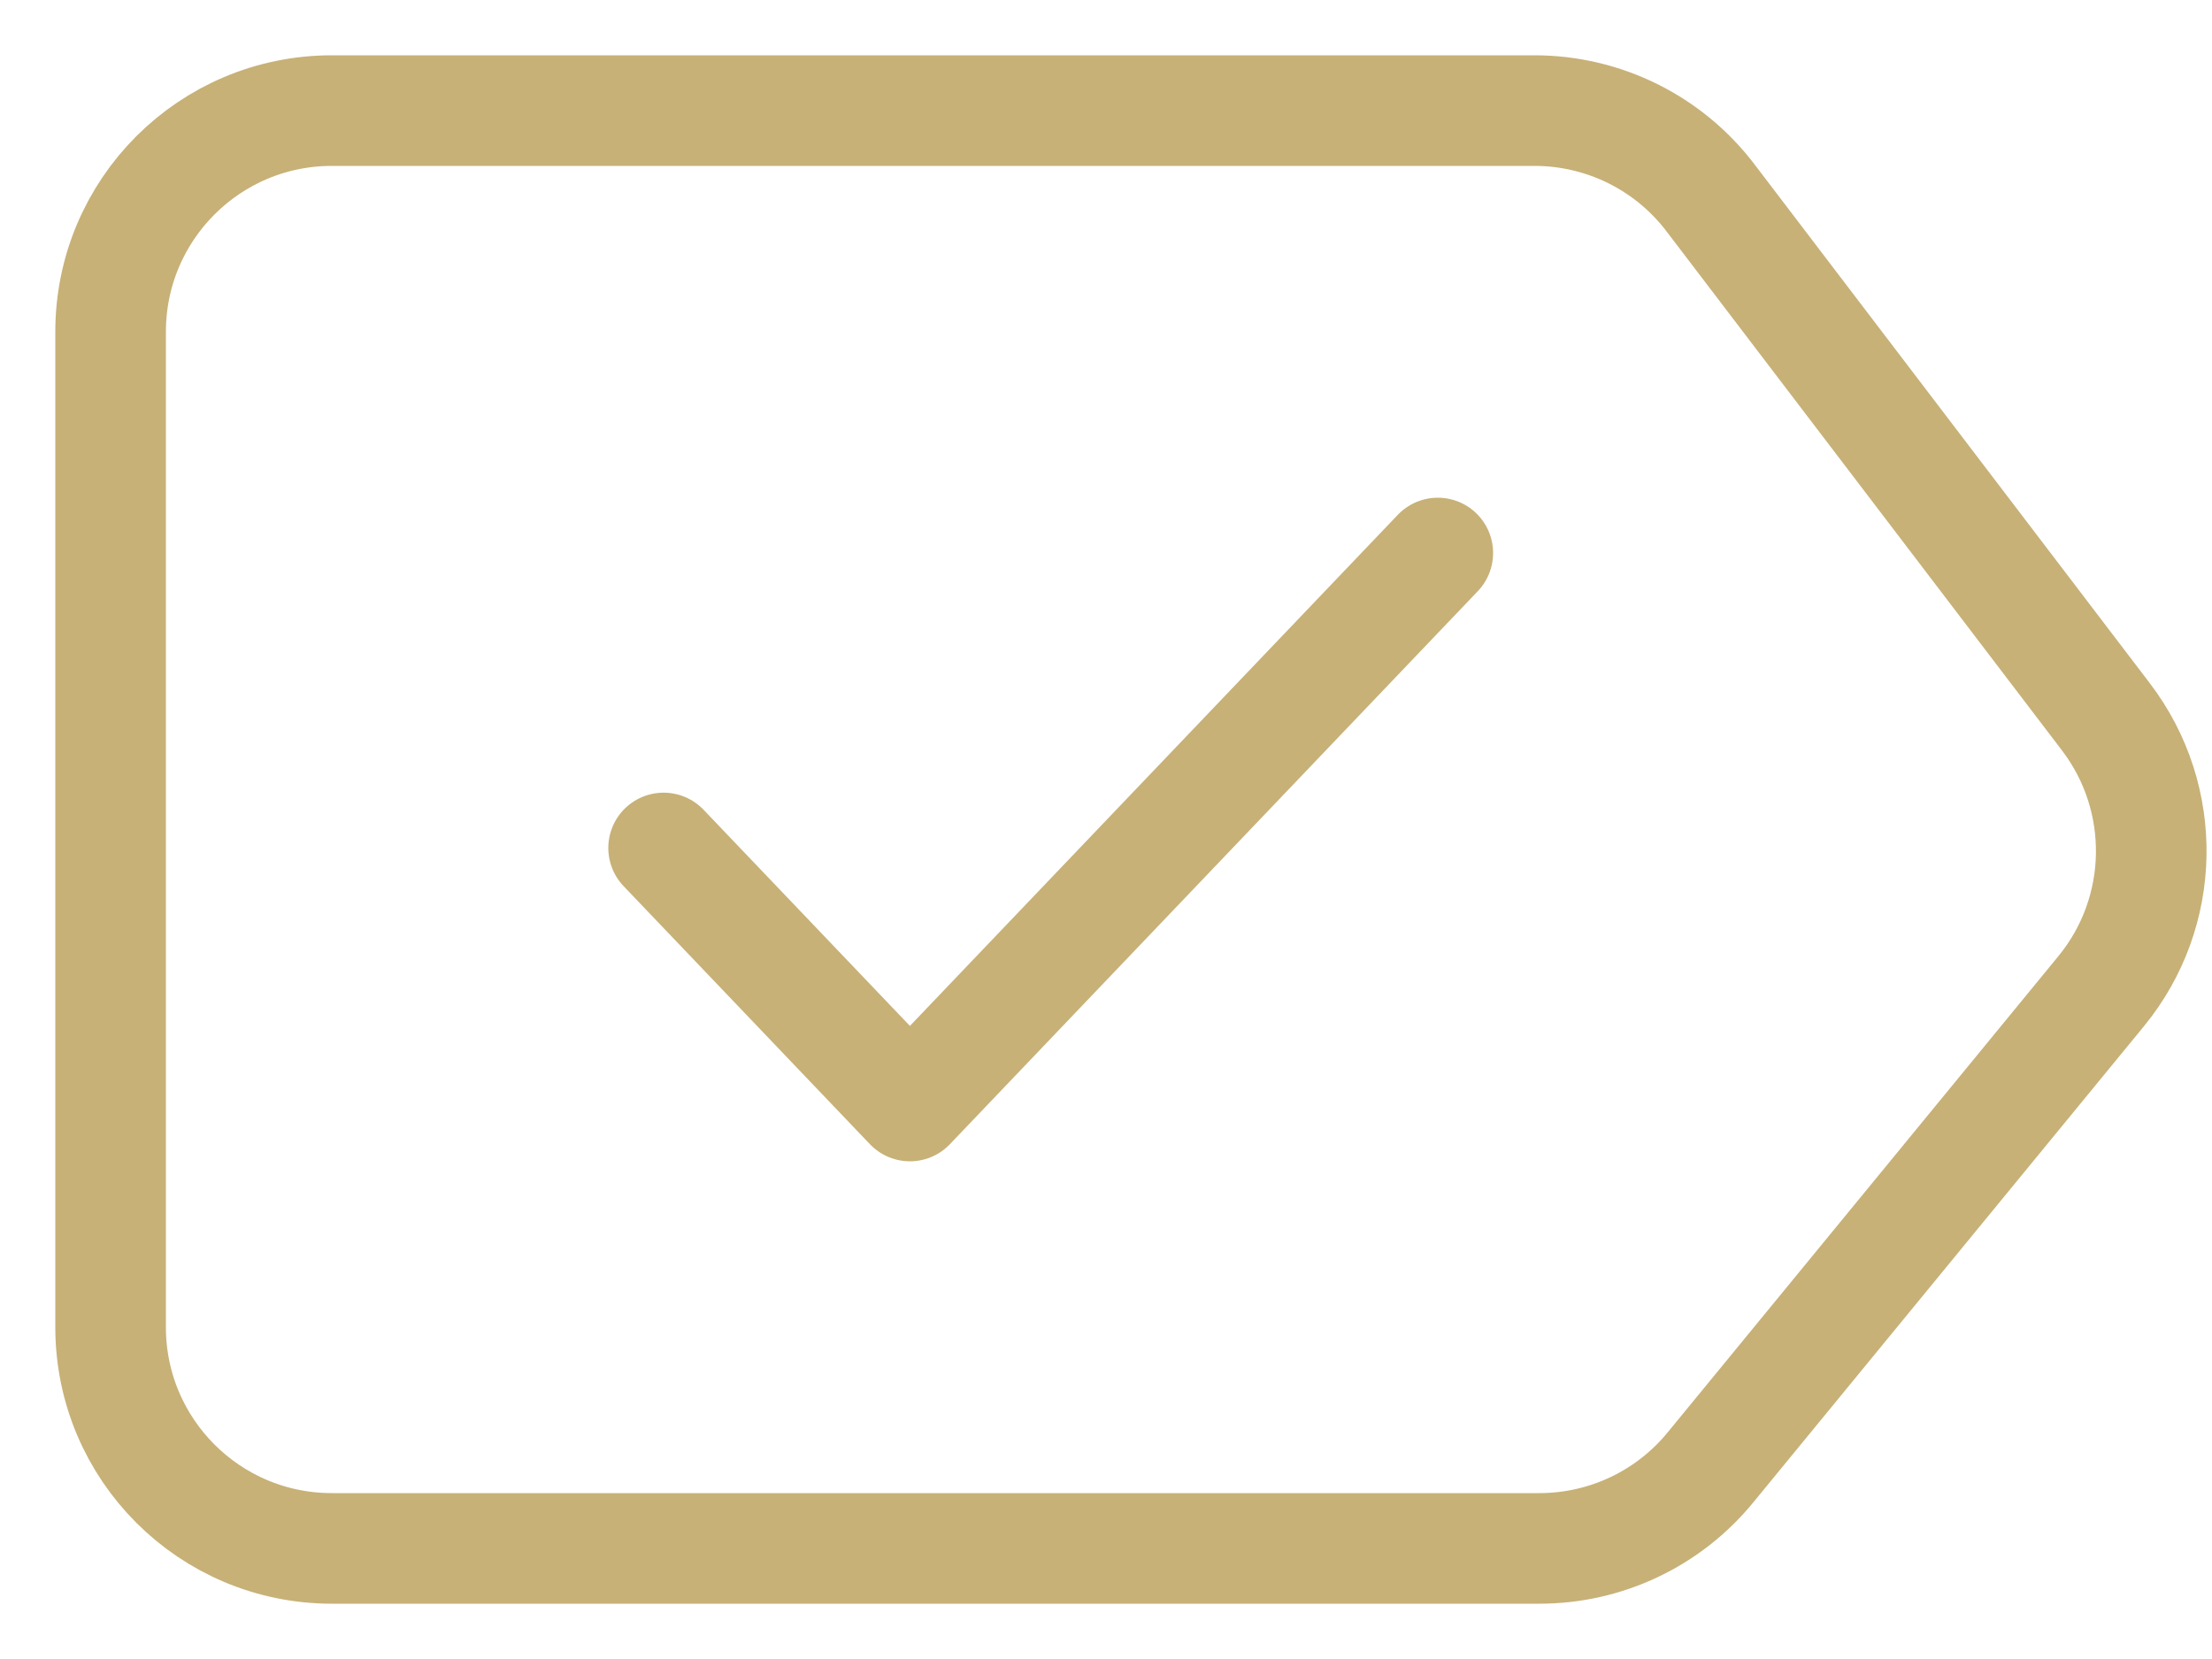
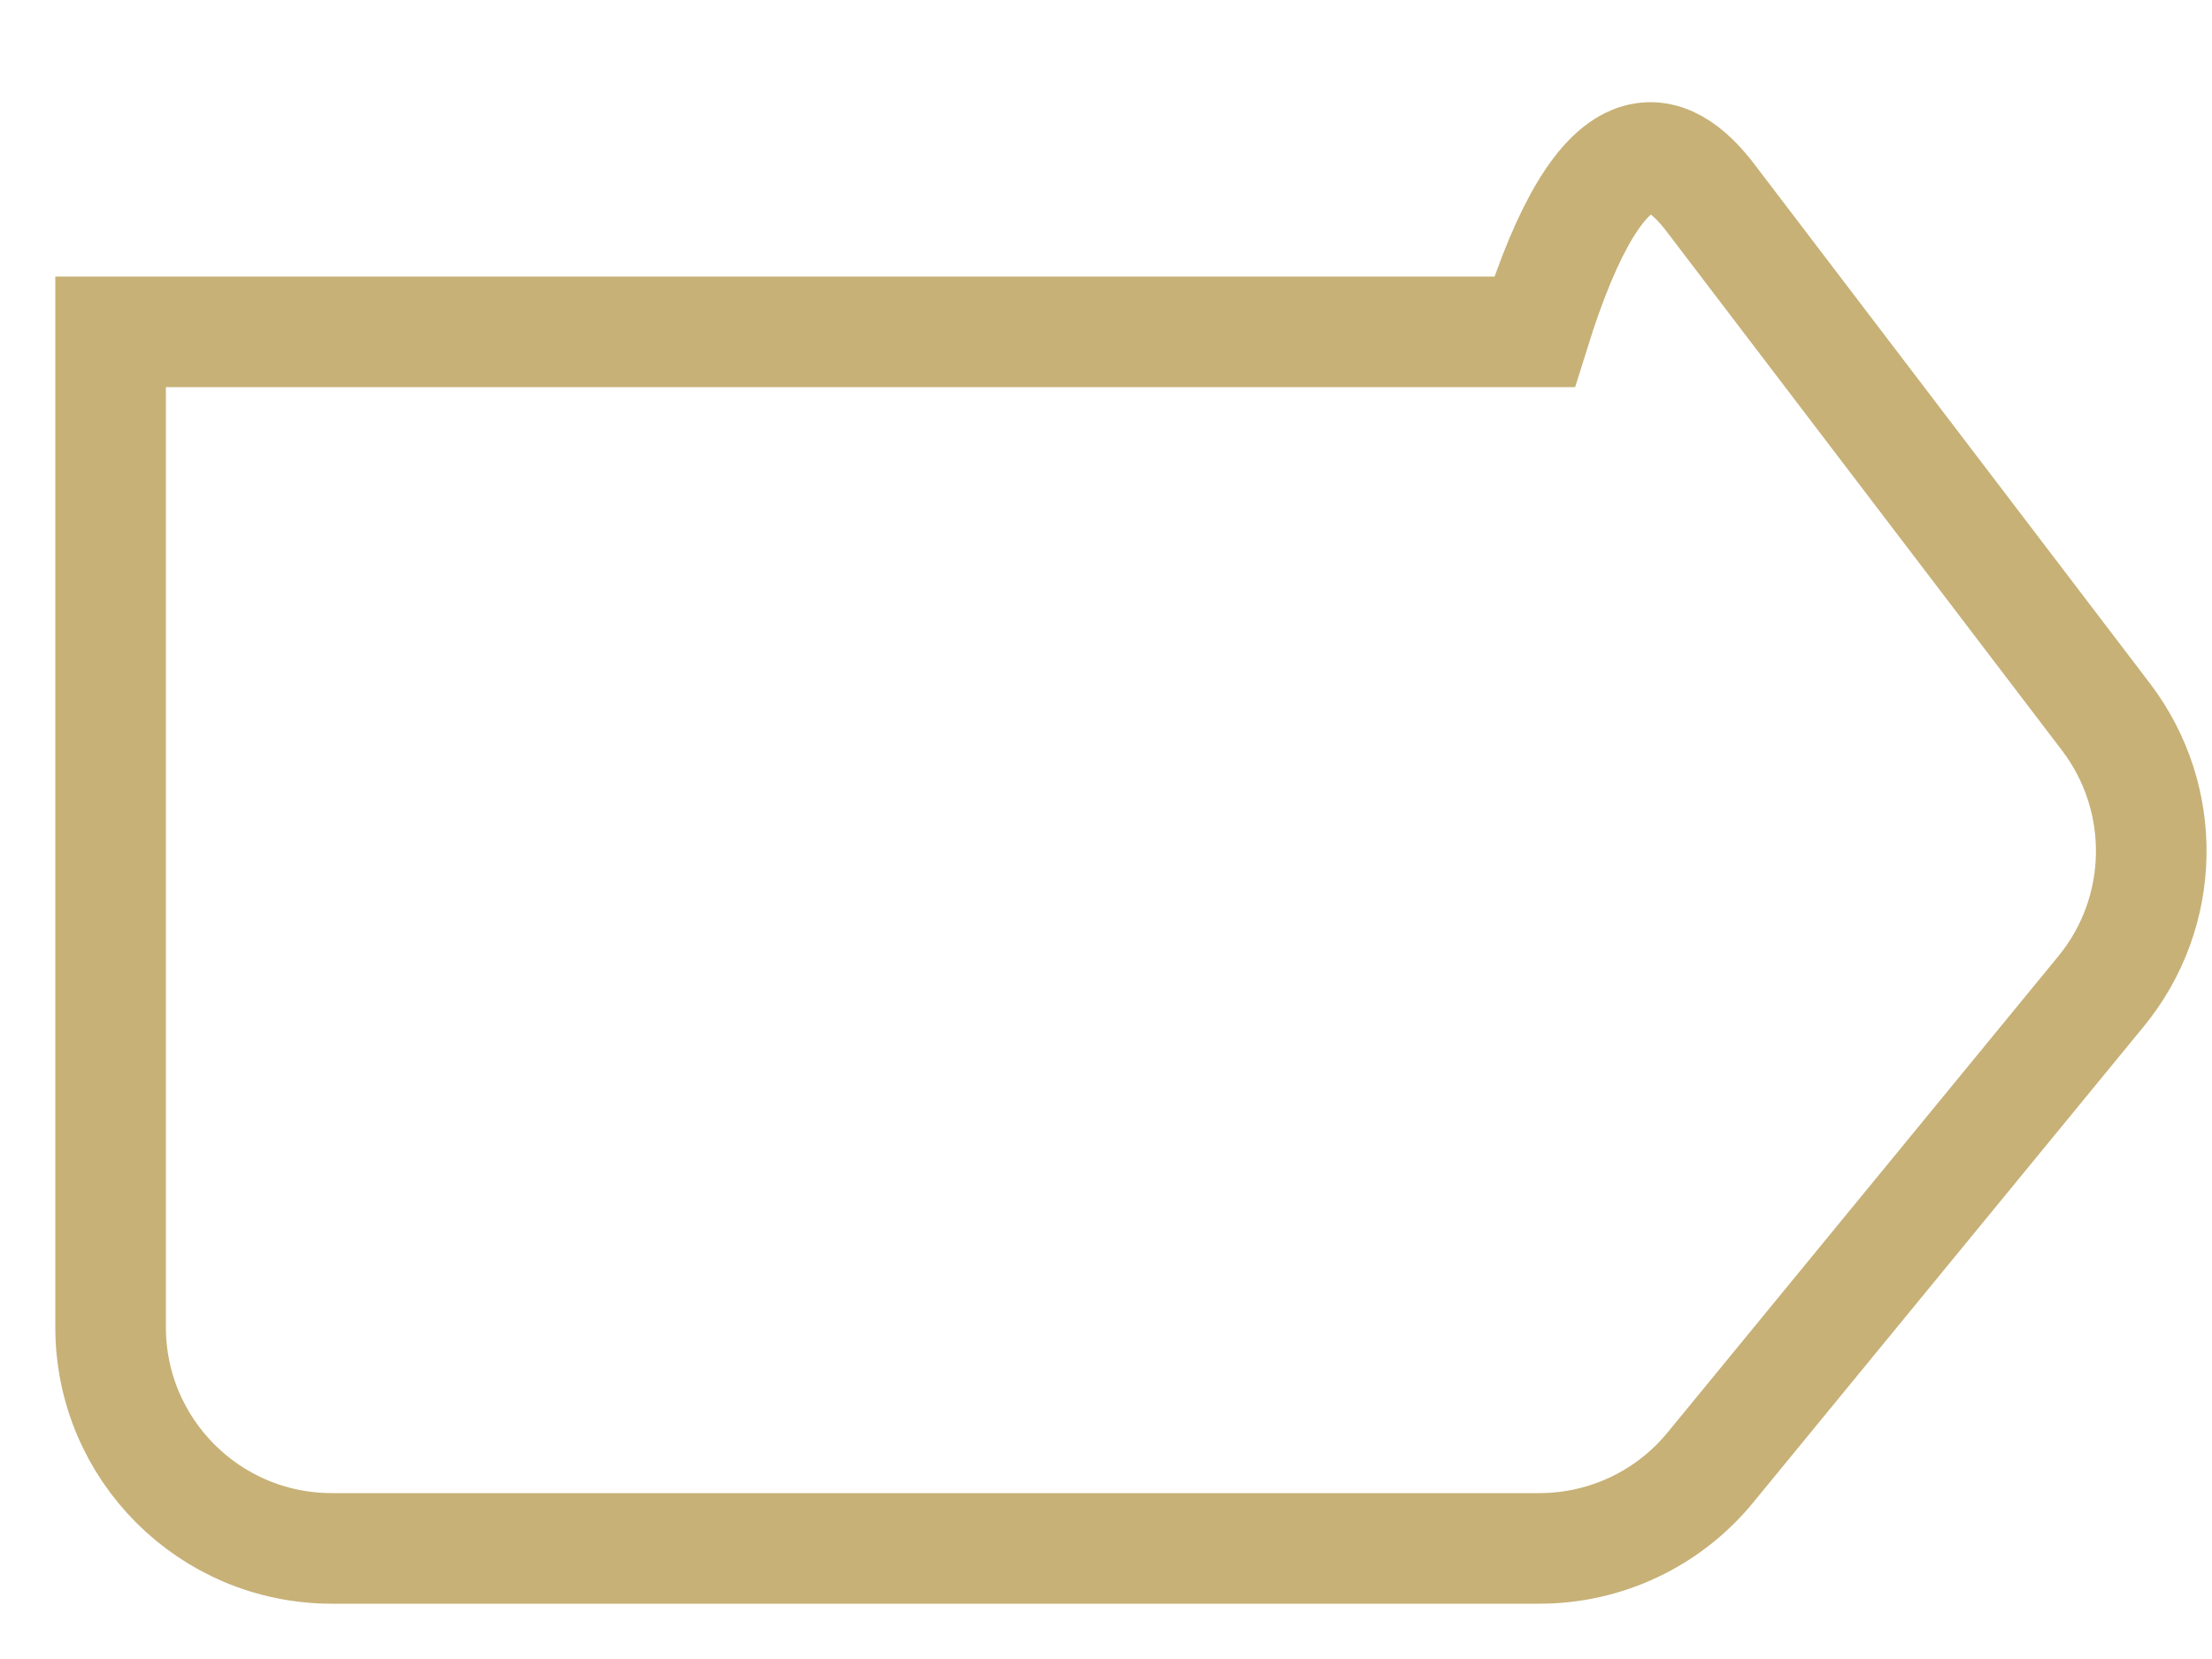
<svg xmlns="http://www.w3.org/2000/svg" width="20" height="15" viewBox="0 0 20 15" fill="none">
-   <path d="M1 12V3C1 1.895 1.895 1 3 1H13.874C14.498 1 15.087 1.291 15.465 1.788L19.042 6.483C19.603 7.22 19.585 8.247 18.997 8.963L15.465 13.268C15.085 13.732 14.518 14 13.919 14H3C1.895 14 1 13.105 1 12Z" stroke="#C7B177" />
-   <path d="M6 7.667L8.227 10L13 5" stroke="#C7B177" stroke-linecap="round" stroke-linejoin="round" />
+   <path d="M1 12V3H13.874C14.498 1 15.087 1.291 15.465 1.788L19.042 6.483C19.603 7.22 19.585 8.247 18.997 8.963L15.465 13.268C15.085 13.732 14.518 14 13.919 14H3C1.895 14 1 13.105 1 12Z" stroke="#C7B177" />
</svg>